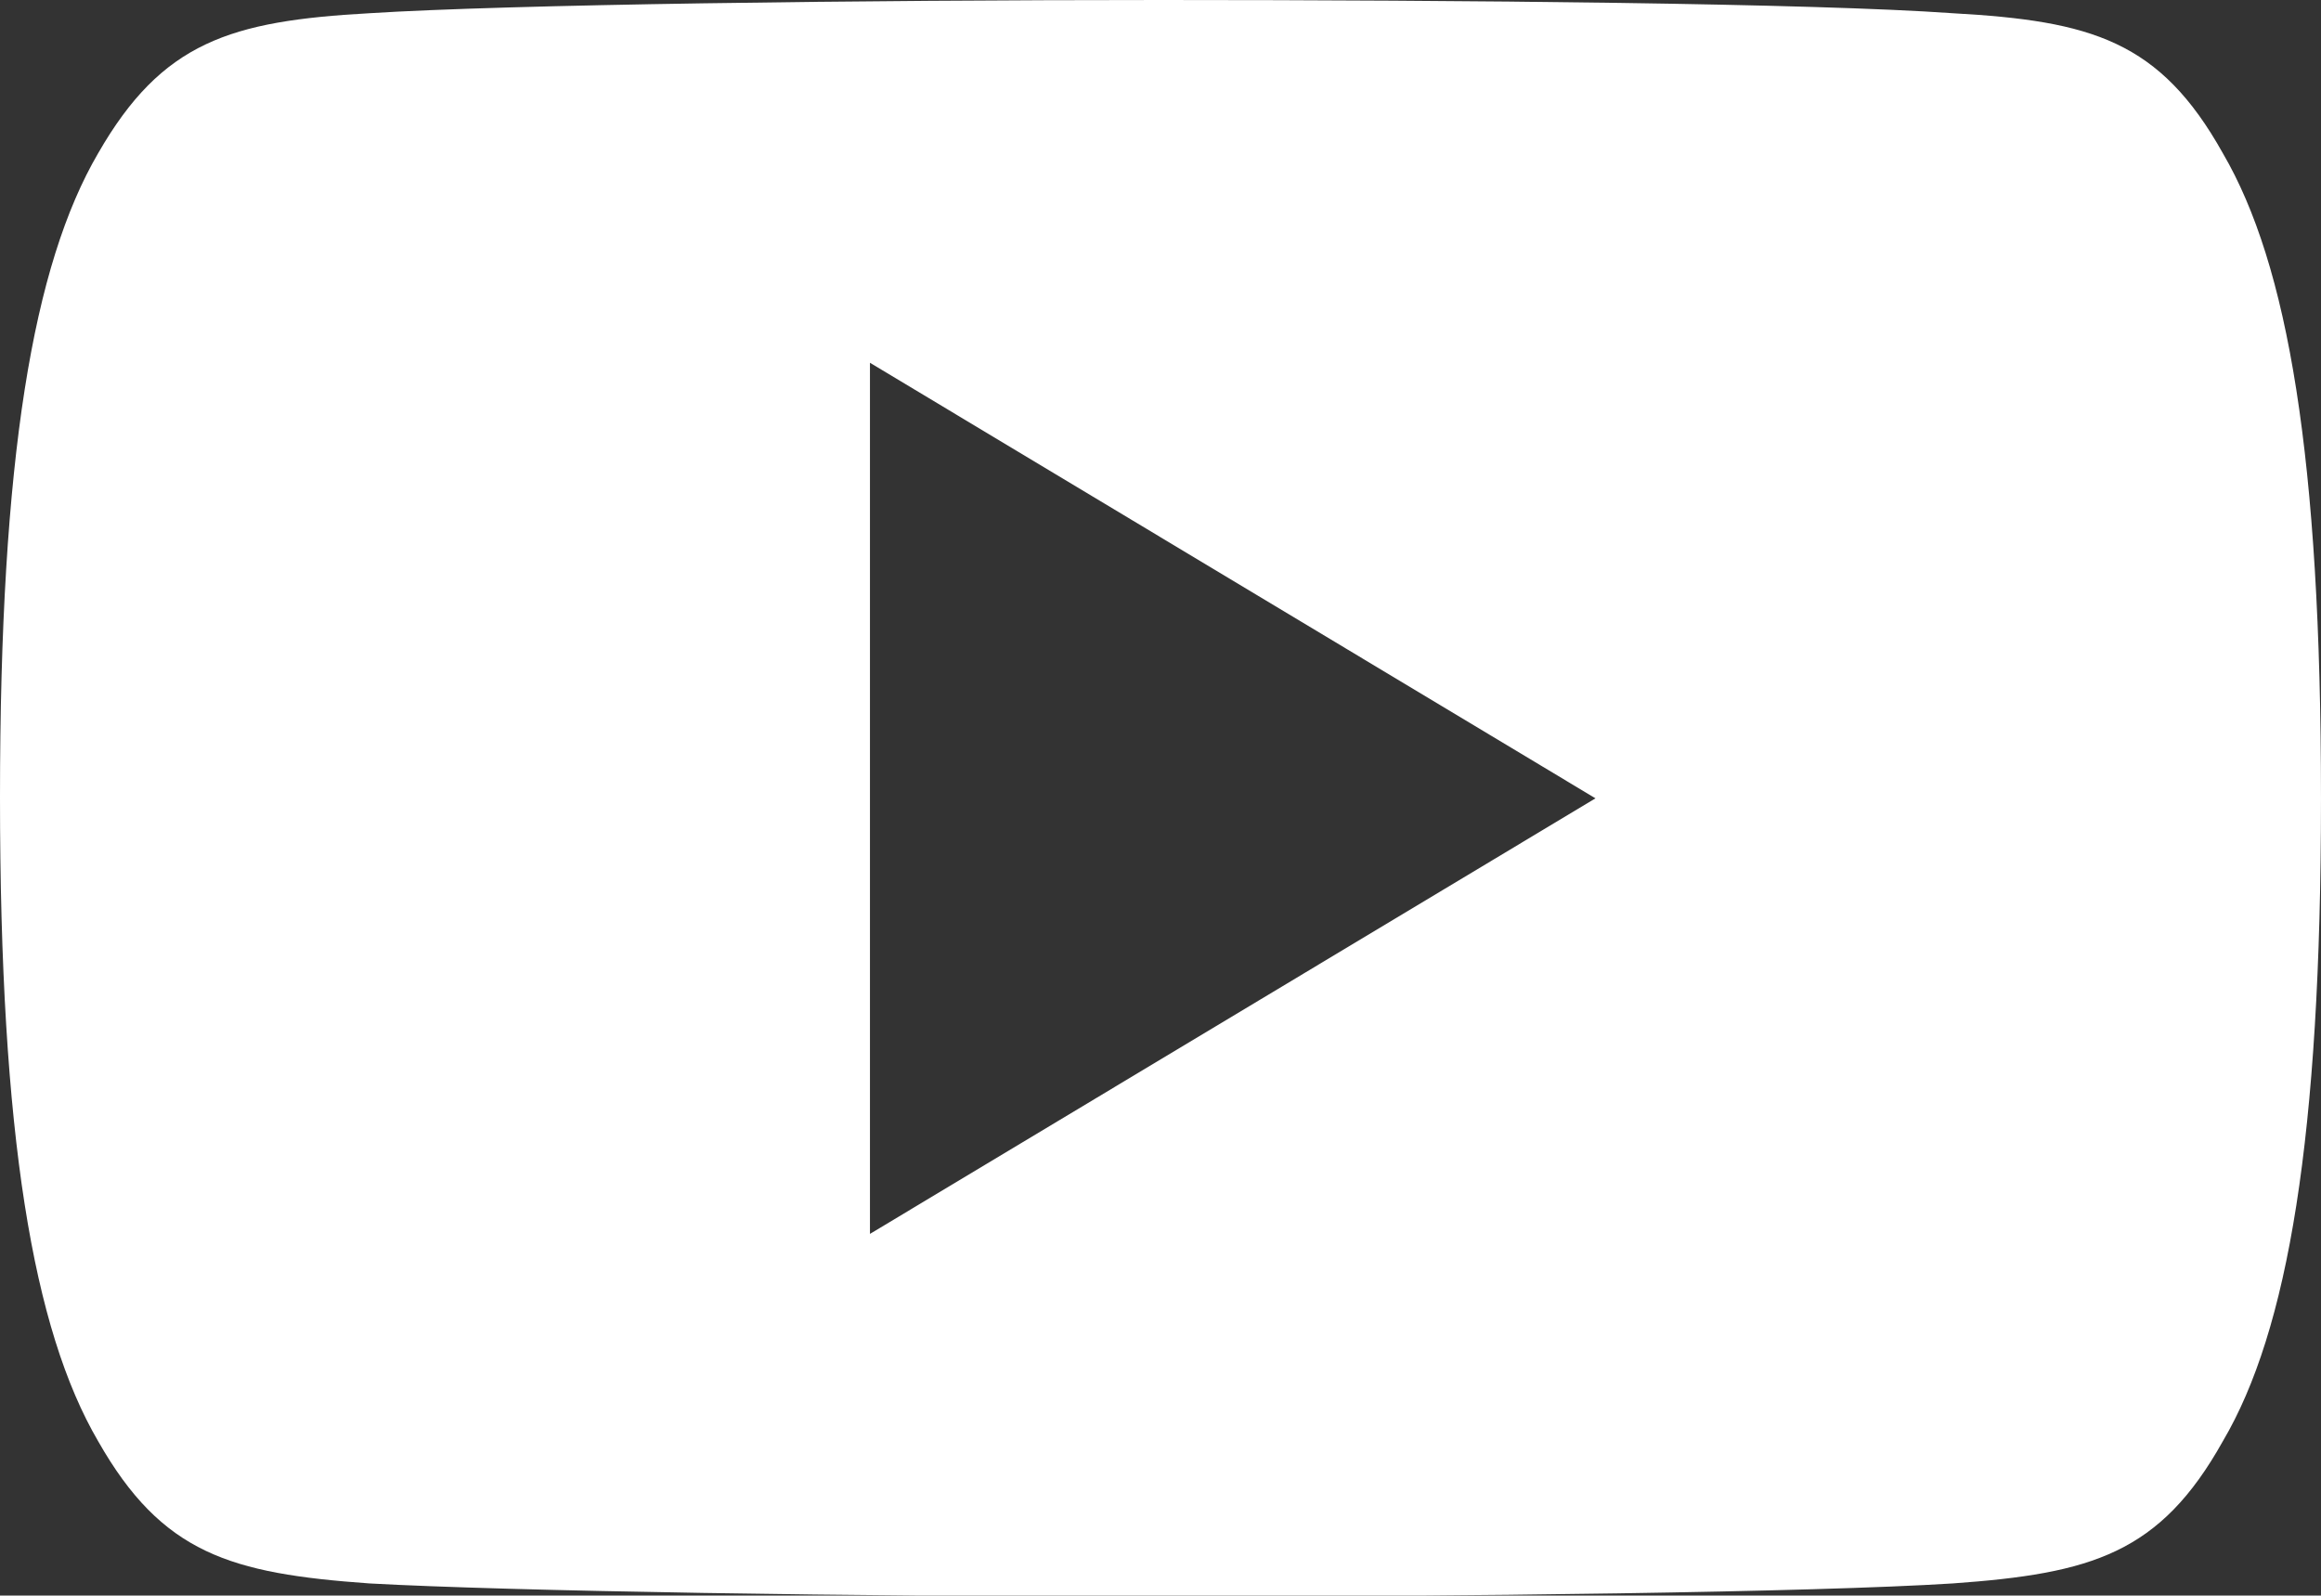
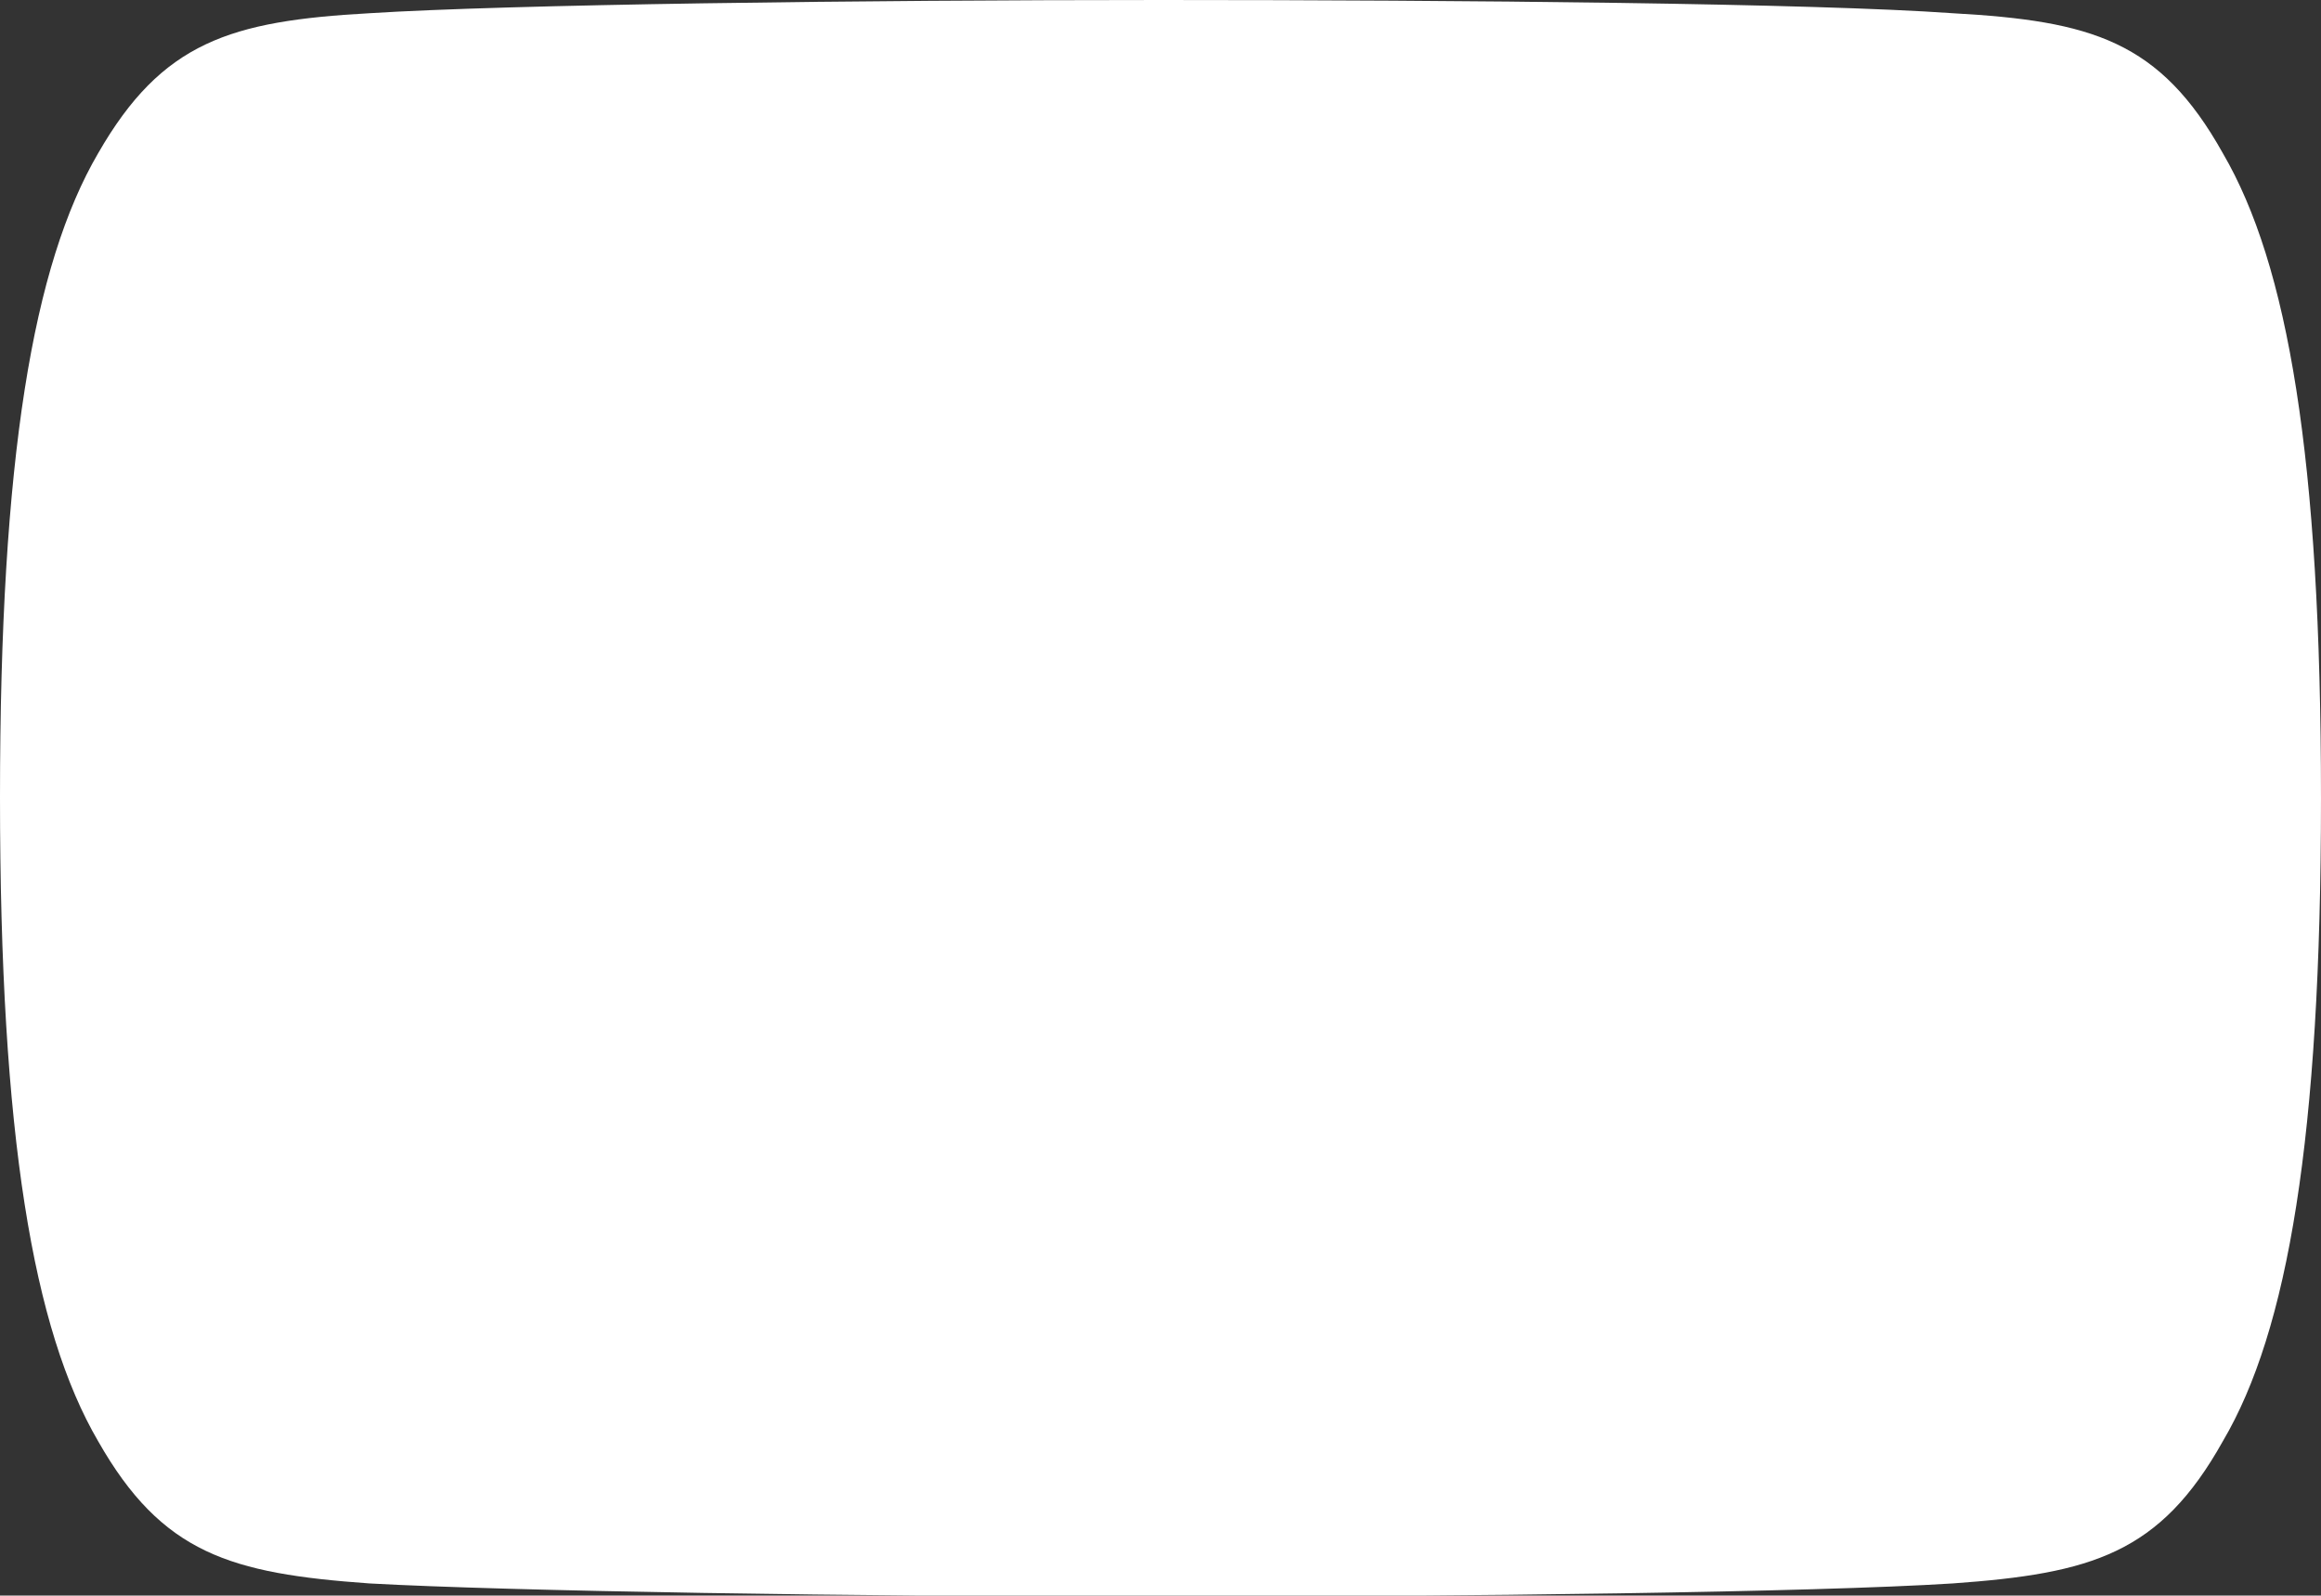
<svg xmlns="http://www.w3.org/2000/svg" viewBox="0 0 21.05 14.47">
  <rect x="0" y="0" width="21.05" height="14.47" fill="#333333" stroke="none" />
  <g id="a" />
  <g id="b">
    <g id="c">
-       <path d="M20.16,1.39c-.57-1.02-1.19-1.2-2.45-1.27-1.26-.09-4.43-.12-7.18-.12S4.61,.04,3.35,.12C2.09,.19,1.47,.38,.89,1.39c-.59,1.01-.89,2.76-.89,5.84H0c0,3.07,.3,4.83,.89,5.84,.58,1.02,1.2,1.2,2.46,1.29,1.26,.07,4.43,.12,7.18,.12s5.92-.04,7.18-.12c1.26-.09,1.88-.27,2.45-1.29,.59-1,.89-2.76,.89-5.83h0c0-3.09-.3-4.84-.89-5.85ZM7.89,11.18V3.29l6.58,3.95-6.58,3.95Z" style="fill:#fff;" />
+       <path d="M20.16,1.39c-.57-1.02-1.19-1.2-2.45-1.27-1.26-.09-4.43-.12-7.18-.12S4.61,.04,3.35,.12C2.09,.19,1.47,.38,.89,1.39c-.59,1.01-.89,2.76-.89,5.84H0c0,3.07,.3,4.83,.89,5.84,.58,1.02,1.2,1.2,2.46,1.29,1.26,.07,4.43,.12,7.18,.12s5.92-.04,7.18-.12c1.26-.09,1.88-.27,2.45-1.29,.59-1,.89-2.76,.89-5.83h0c0-3.09-.3-4.84-.89-5.85ZM7.89,11.18V3.29Z" style="fill:#fff;" />
    </g>
  </g>
</svg>